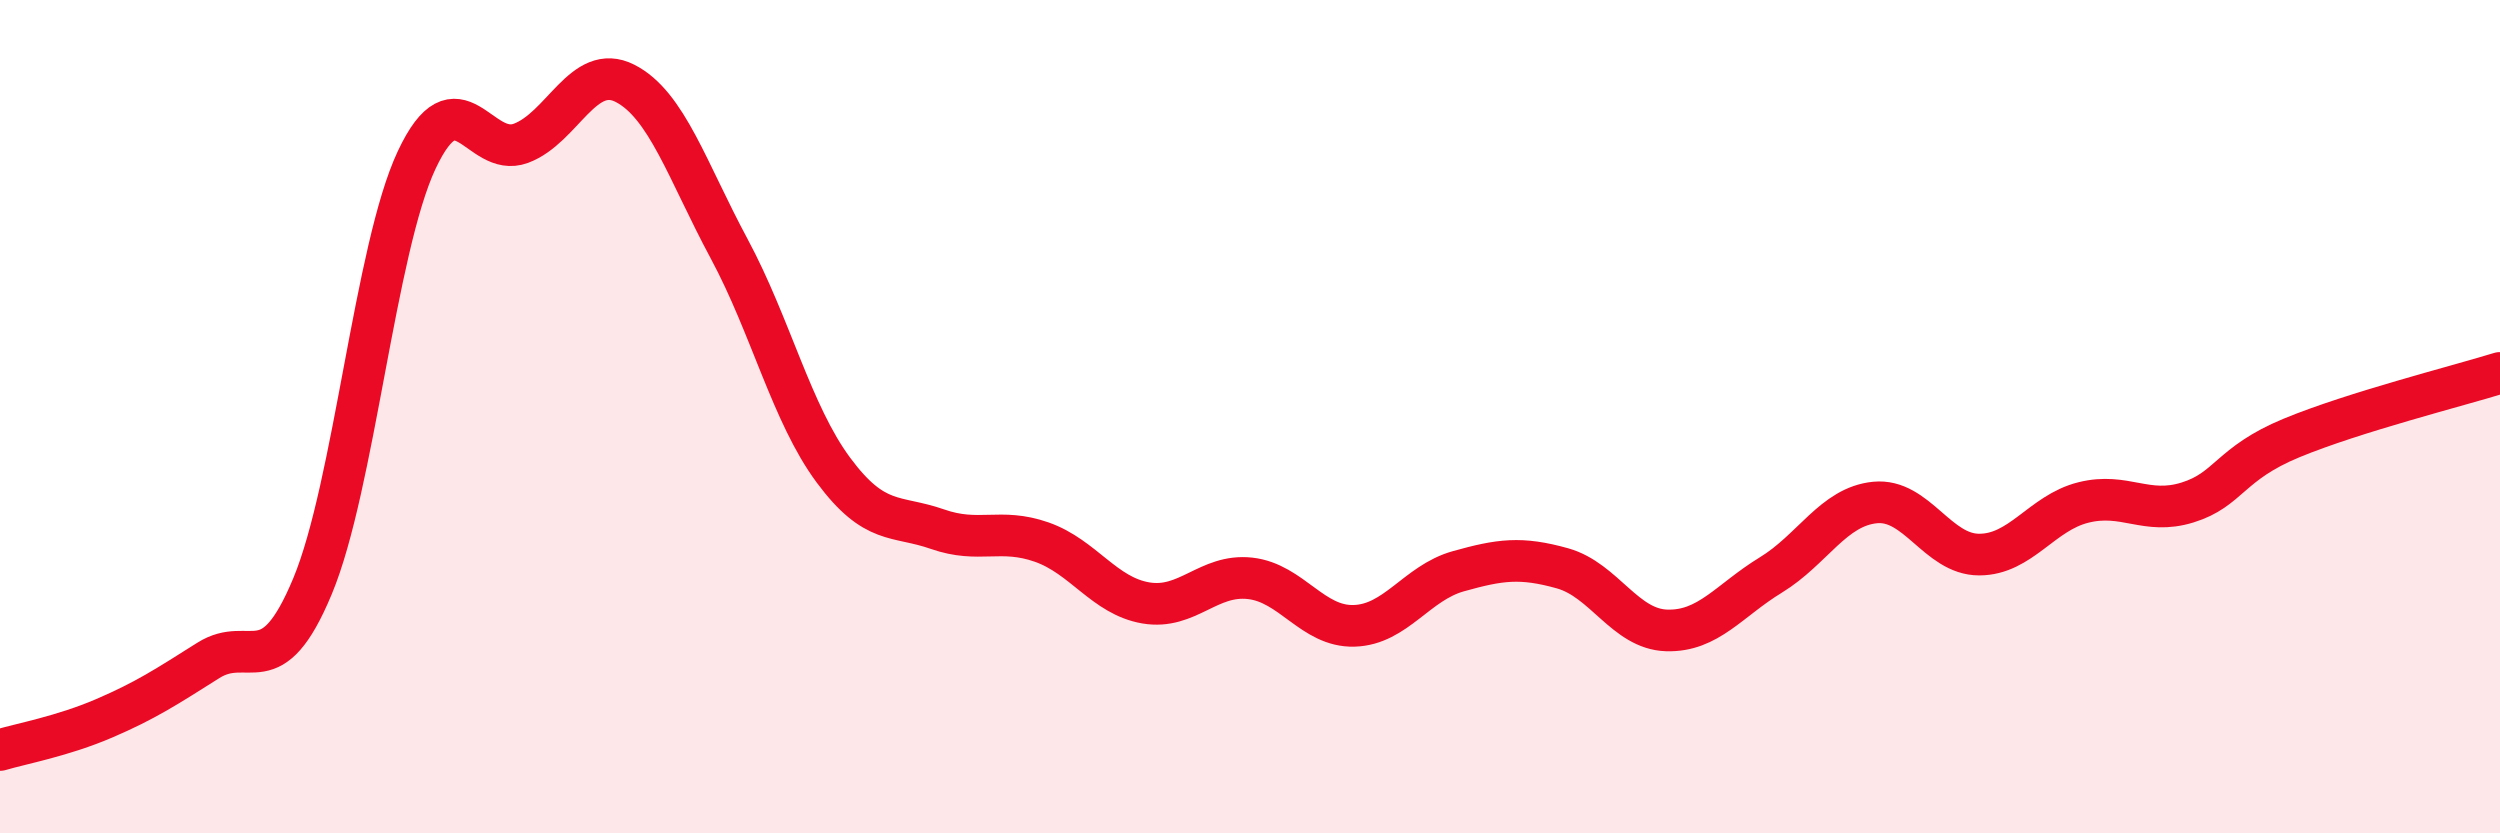
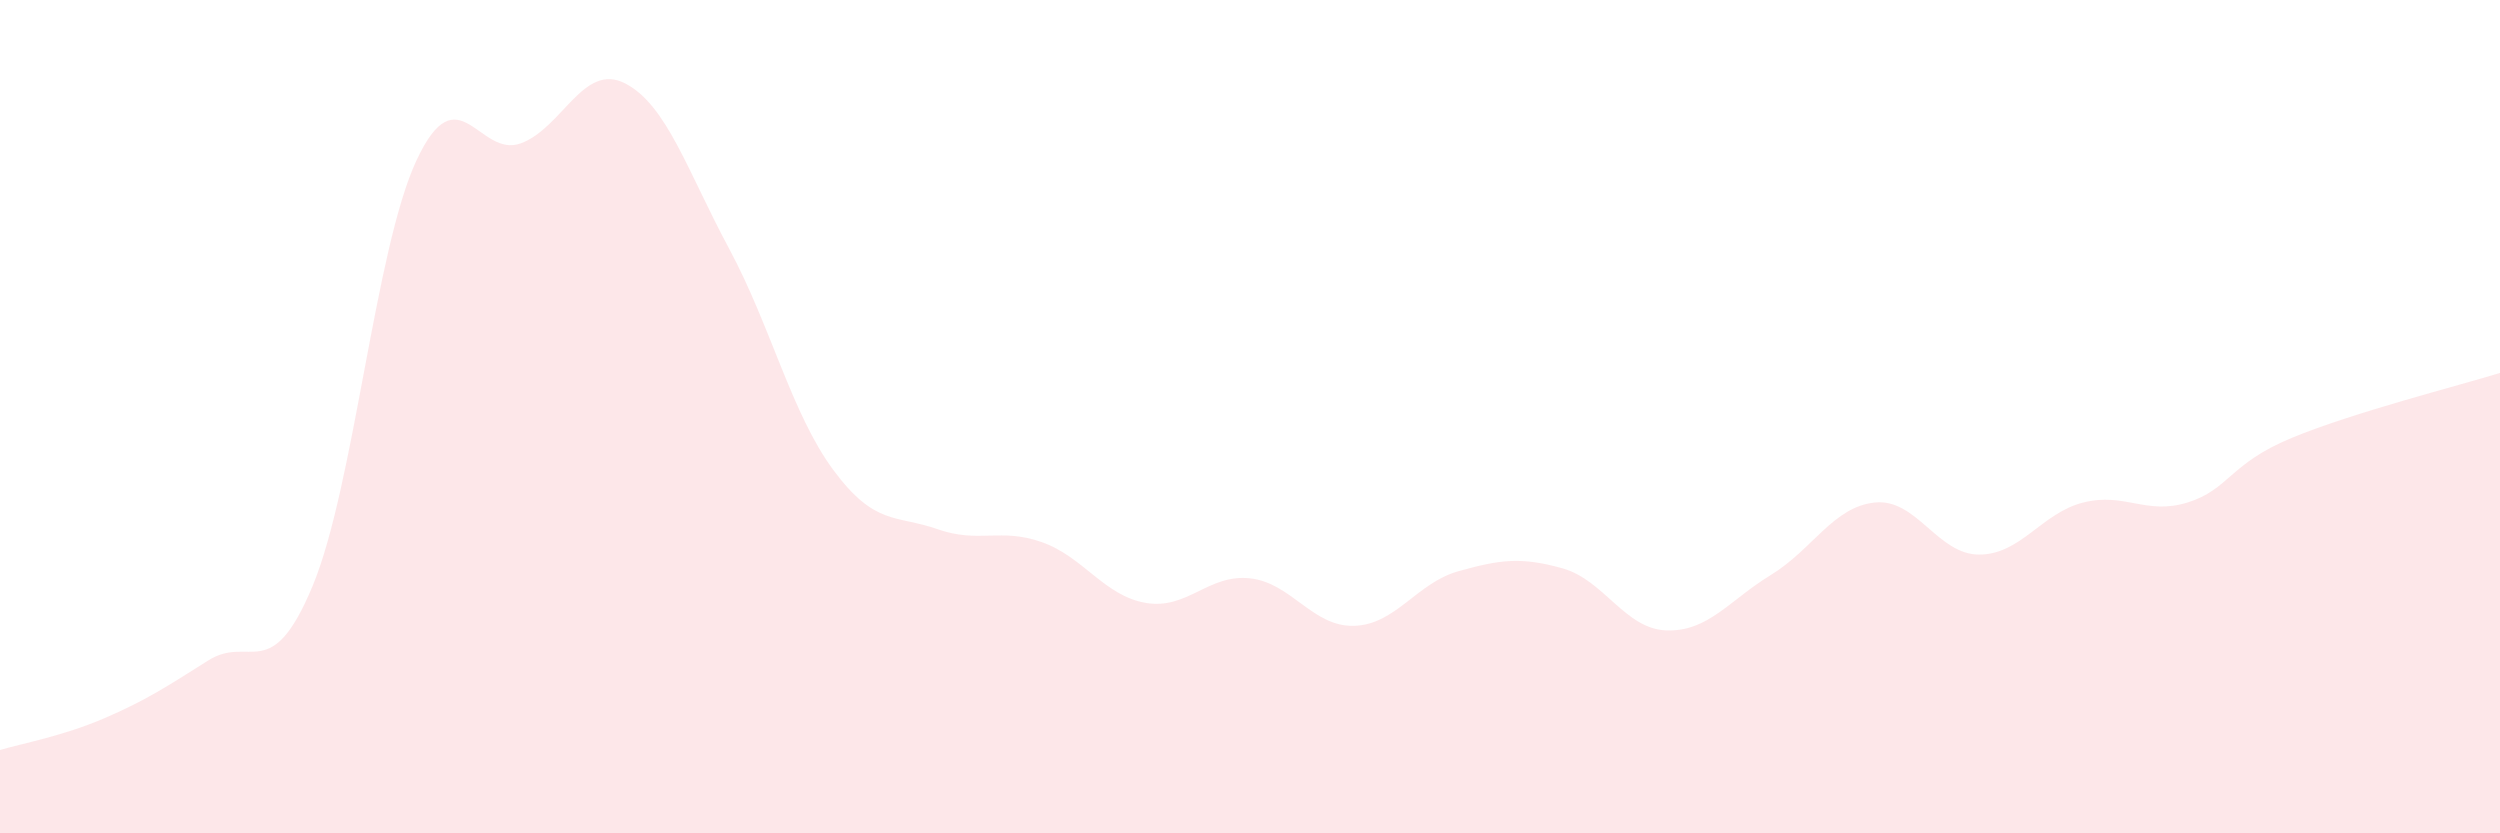
<svg xmlns="http://www.w3.org/2000/svg" width="60" height="20" viewBox="0 0 60 20">
  <path d="M 0,18 C 0.5,17.85 1.5,17.67 2.5,17.24 C 3.5,16.81 4,16.48 5,15.85 C 6,15.22 6.5,16.47 7.5,14.07 C 8.5,11.67 9,5.97 10,3.84 C 11,1.71 11.5,3.81 12.5,3.44 C 13.5,3.07 14,1.49 15,2 C 16,2.51 16.5,4.11 17.5,5.97 C 18.5,7.83 19,9.93 20,11.28 C 21,12.63 21.5,12.35 22.5,12.7 C 23.5,13.05 24,12.66 25,13.01 C 26,13.36 26.5,14.3 27.5,14.47 C 28.5,14.64 29,13.77 30,13.88 C 31,13.99 31.5,15.05 32.5,15.02 C 33.5,14.99 34,13.99 35,13.71 C 36,13.43 36.5,13.36 37.5,13.64 C 38.5,13.92 39,15.1 40,15.13 C 41,15.16 41.5,14.41 42.5,13.8 C 43.5,13.19 44,12.16 45,12.06 C 46,11.96 46.5,13.31 47.5,13.31 C 48.5,13.31 49,12.31 50,12.06 C 51,11.81 51.5,12.37 52.5,12.06 C 53.5,11.75 53.5,11.13 55,10.51 C 56.5,9.89 59,9.26 60,8.95L60 20L0 20Z" fill="#EB0A25" opacity="0.1" stroke-linecap="round" stroke-linejoin="round" />
-   <path d="M 0,18 C 0.5,17.85 1.5,17.67 2.5,17.24 C 3.5,16.81 4,16.48 5,15.85 C 6,15.22 6.5,16.47 7.5,14.07 C 8.5,11.67 9,5.97 10,3.84 C 11,1.71 11.5,3.81 12.5,3.44 C 13.5,3.07 14,1.49 15,2 C 16,2.51 16.5,4.11 17.5,5.97 C 18.5,7.83 19,9.93 20,11.28 C 21,12.63 21.5,12.35 22.5,12.7 C 23.5,13.05 24,12.66 25,13.01 C 26,13.36 26.5,14.3 27.5,14.47 C 28.5,14.64 29,13.77 30,13.88 C 31,13.99 31.5,15.05 32.5,15.02 C 33.5,14.99 34,13.99 35,13.71 C 36,13.43 36.5,13.36 37.5,13.64 C 38.5,13.92 39,15.1 40,15.13 C 41,15.16 41.5,14.41 42.5,13.8 C 43.5,13.19 44,12.16 45,12.06 C 46,11.96 46.5,13.31 47.5,13.31 C 48.5,13.31 49,12.31 50,12.06 C 51,11.81 51.5,12.37 52.5,12.06 C 53.5,11.75 53.5,11.13 55,10.51 C 56.5,9.89 59,9.26 60,8.95" stroke="#EB0A25" stroke-width="1" fill="none" stroke-linecap="round" stroke-linejoin="round" />
</svg>